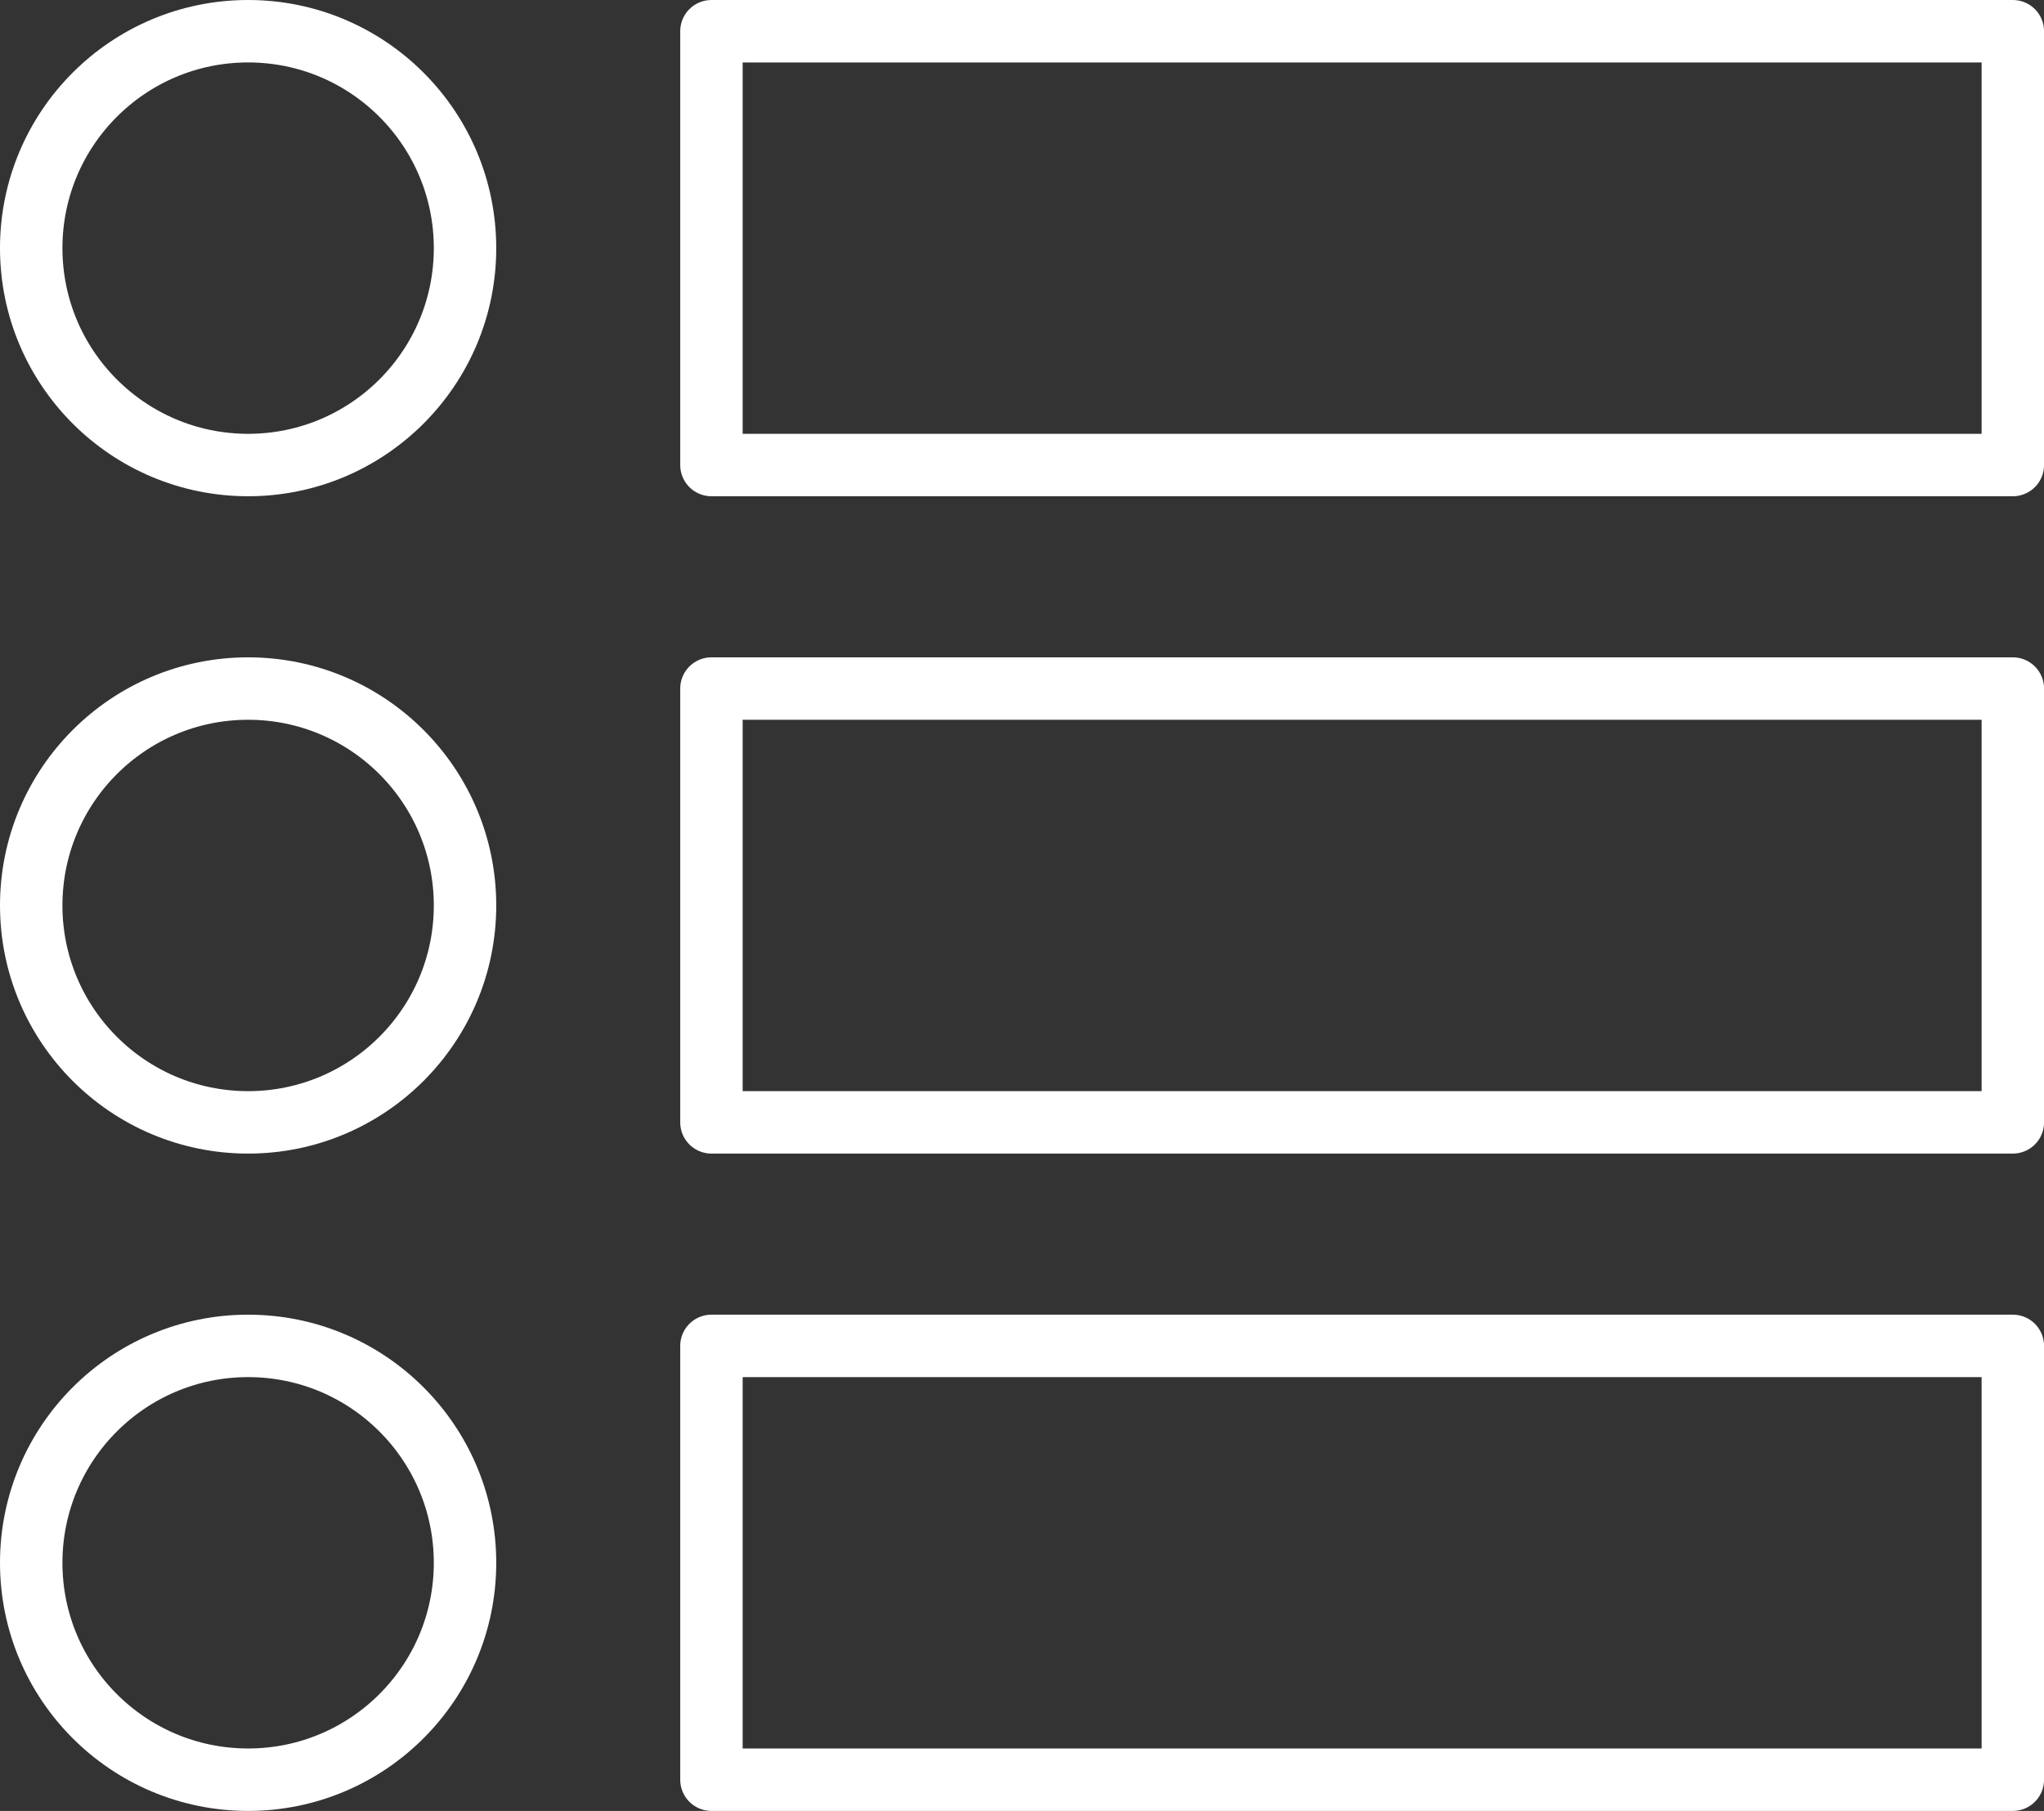
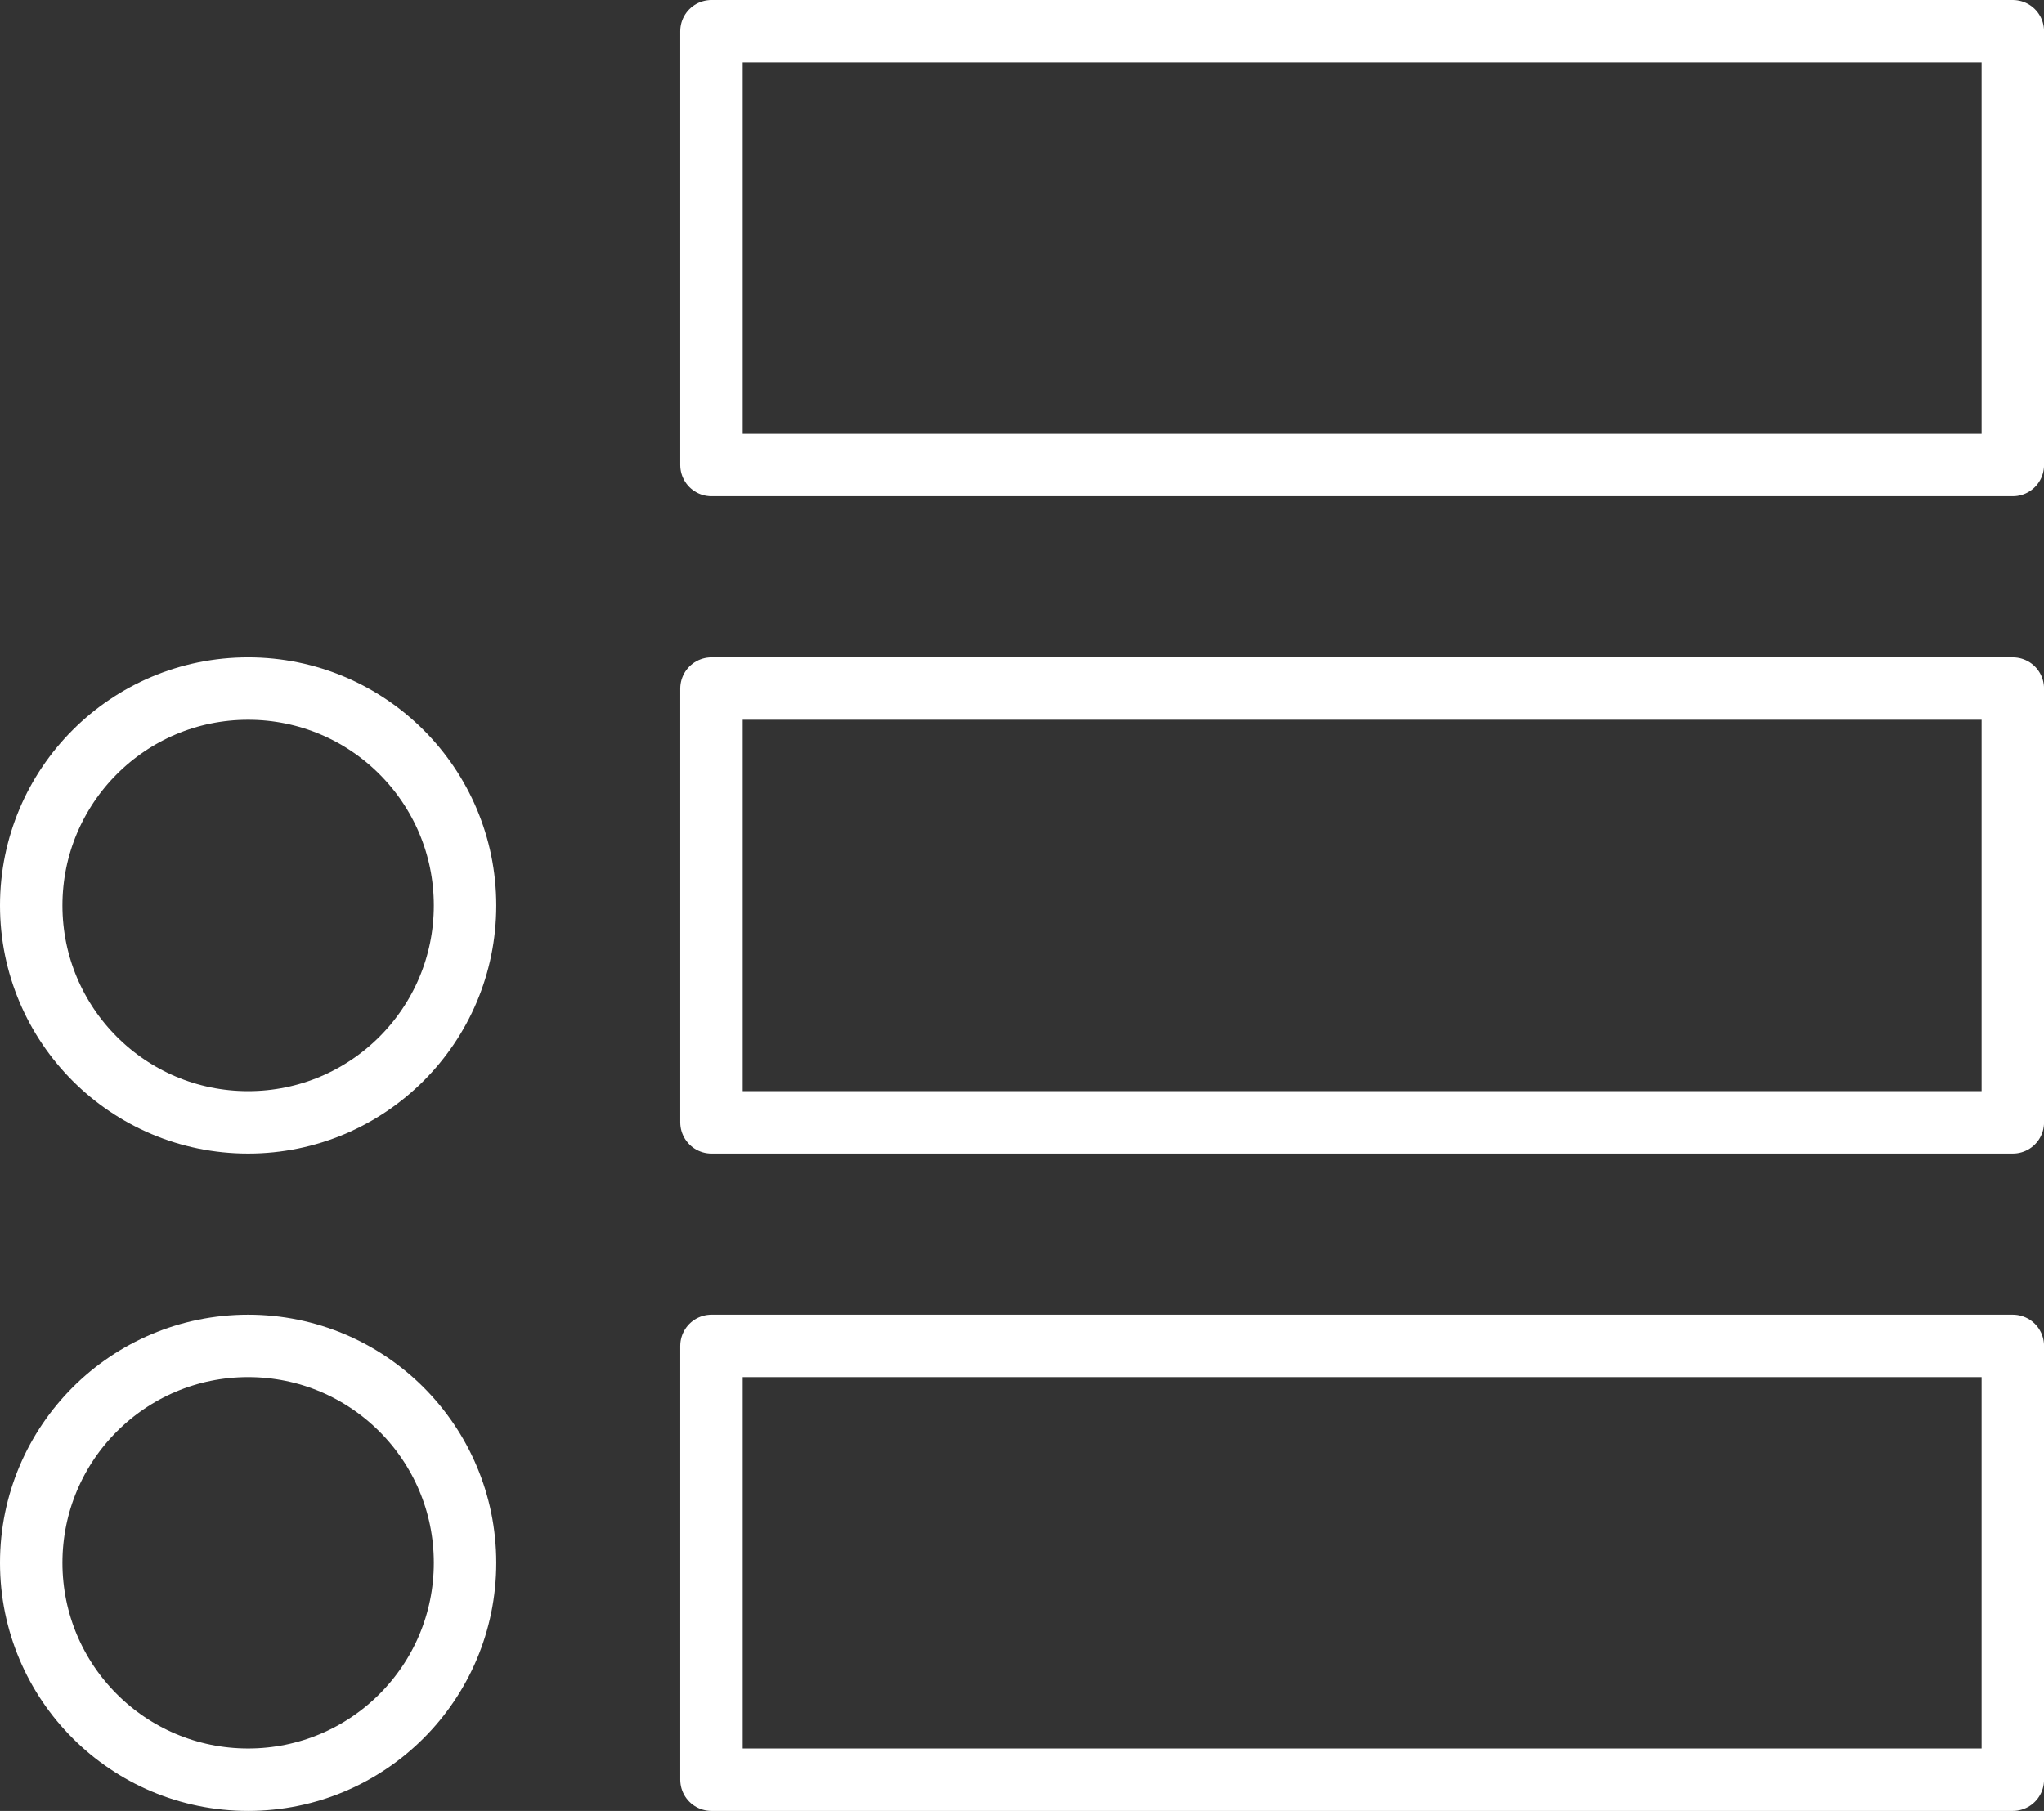
<svg xmlns="http://www.w3.org/2000/svg" width="49.106" height="43.506" viewBox="0 0 49.106 43.506">
  <rect x="0" y="0" width="49.106" height="43.506" fill="#333333" stroke="none" />
  <defs>
    <style> .cls-1 { fill: none; stroke: #fff; stroke-linecap: round; stroke-linejoin: round; stroke-width: 1.5px; } </style>
  </defs>
  <g id="bullet-list-68" transform="translate(4.25 0.25)">
-     <circle id="Ellipse_39" data-name="Ellipse 39" class="cls-1" cx="5.211" cy="5.211" r="5.211" transform="translate(-3.5 0.5)" />
    <circle id="Ellipse_40" data-name="Ellipse 40" class="cls-1" cx="5.211" cy="5.211" r="5.211" transform="translate(-3.5 16.292)" />
    <circle id="Ellipse_41" data-name="Ellipse 41" class="cls-1" cx="5.211" cy="5.211" r="5.211" transform="translate(-3.5 32.084)" />
    <rect id="Rectangle_108" data-name="Rectangle 108" class="cls-1" width="31.265" height="10.422" transform="translate(12.842 0.5)" />
    <rect id="Rectangle_109" data-name="Rectangle 109" class="cls-1" width="31.265" height="10.422" transform="translate(12.842 16.292)" />
    <rect id="Rectangle_110" data-name="Rectangle 110" class="cls-1" width="31.265" height="10.422" transform="translate(12.842 32.084)" />
  </g>
</svg>